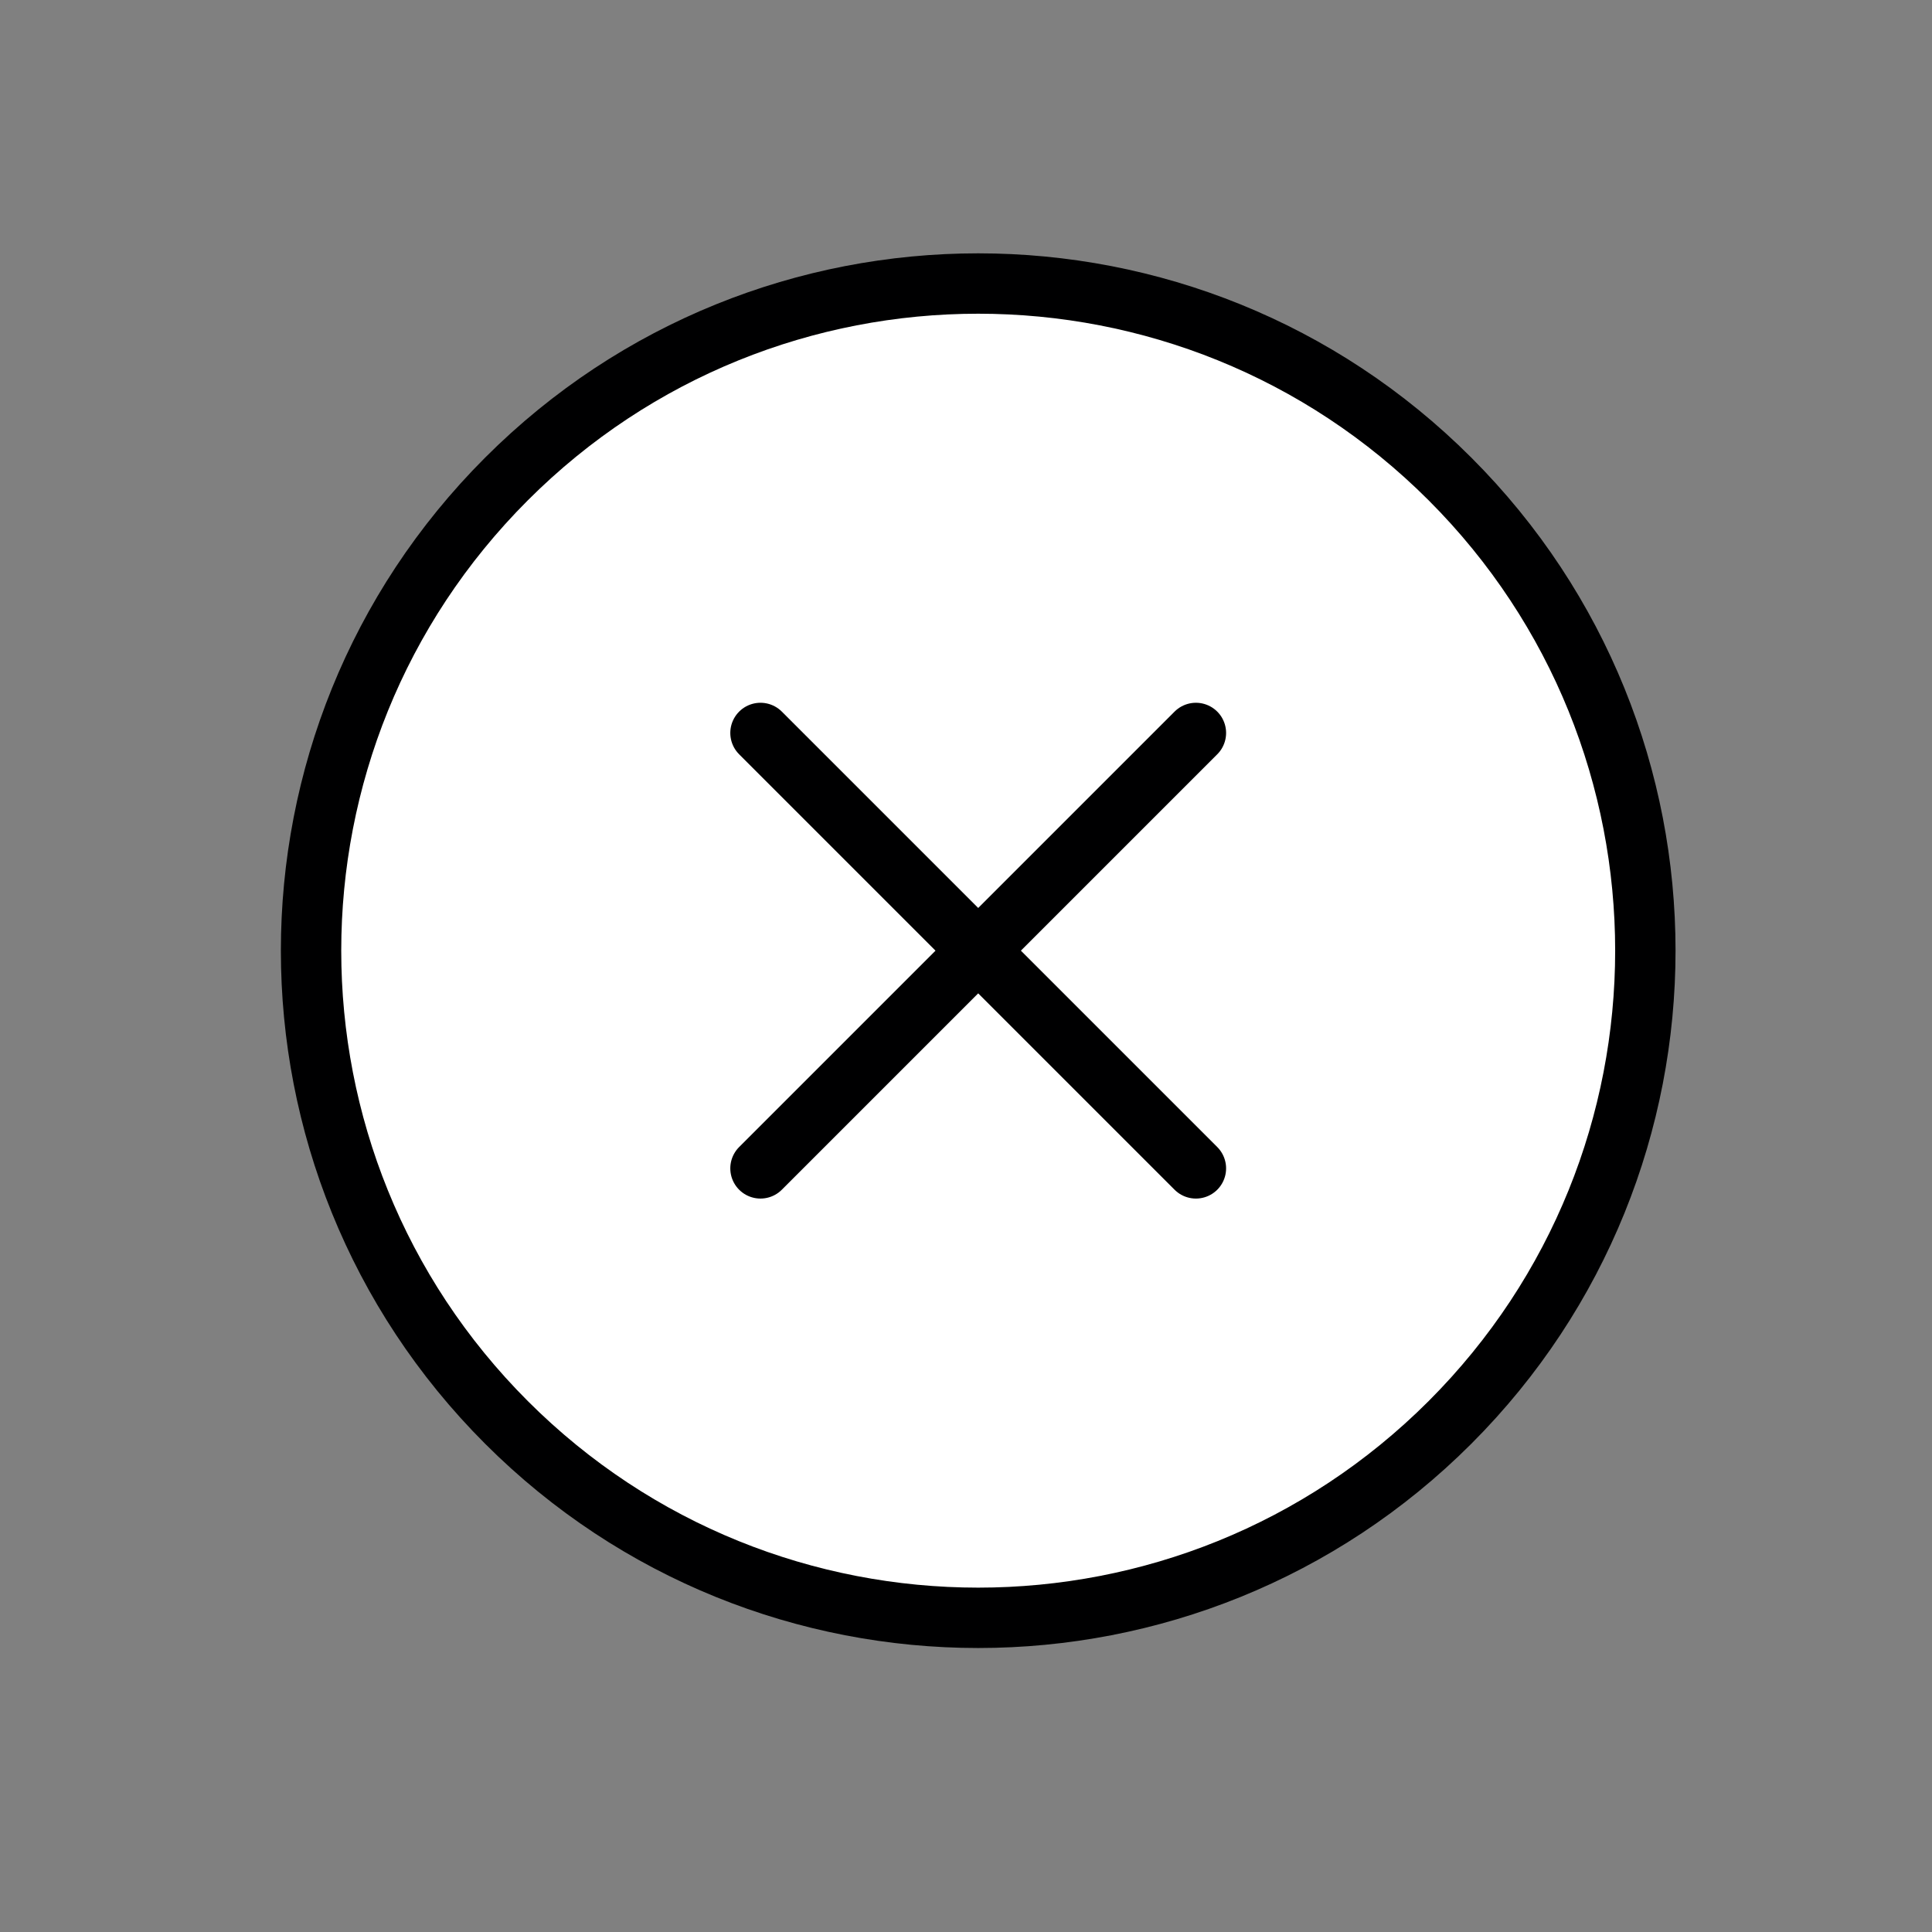
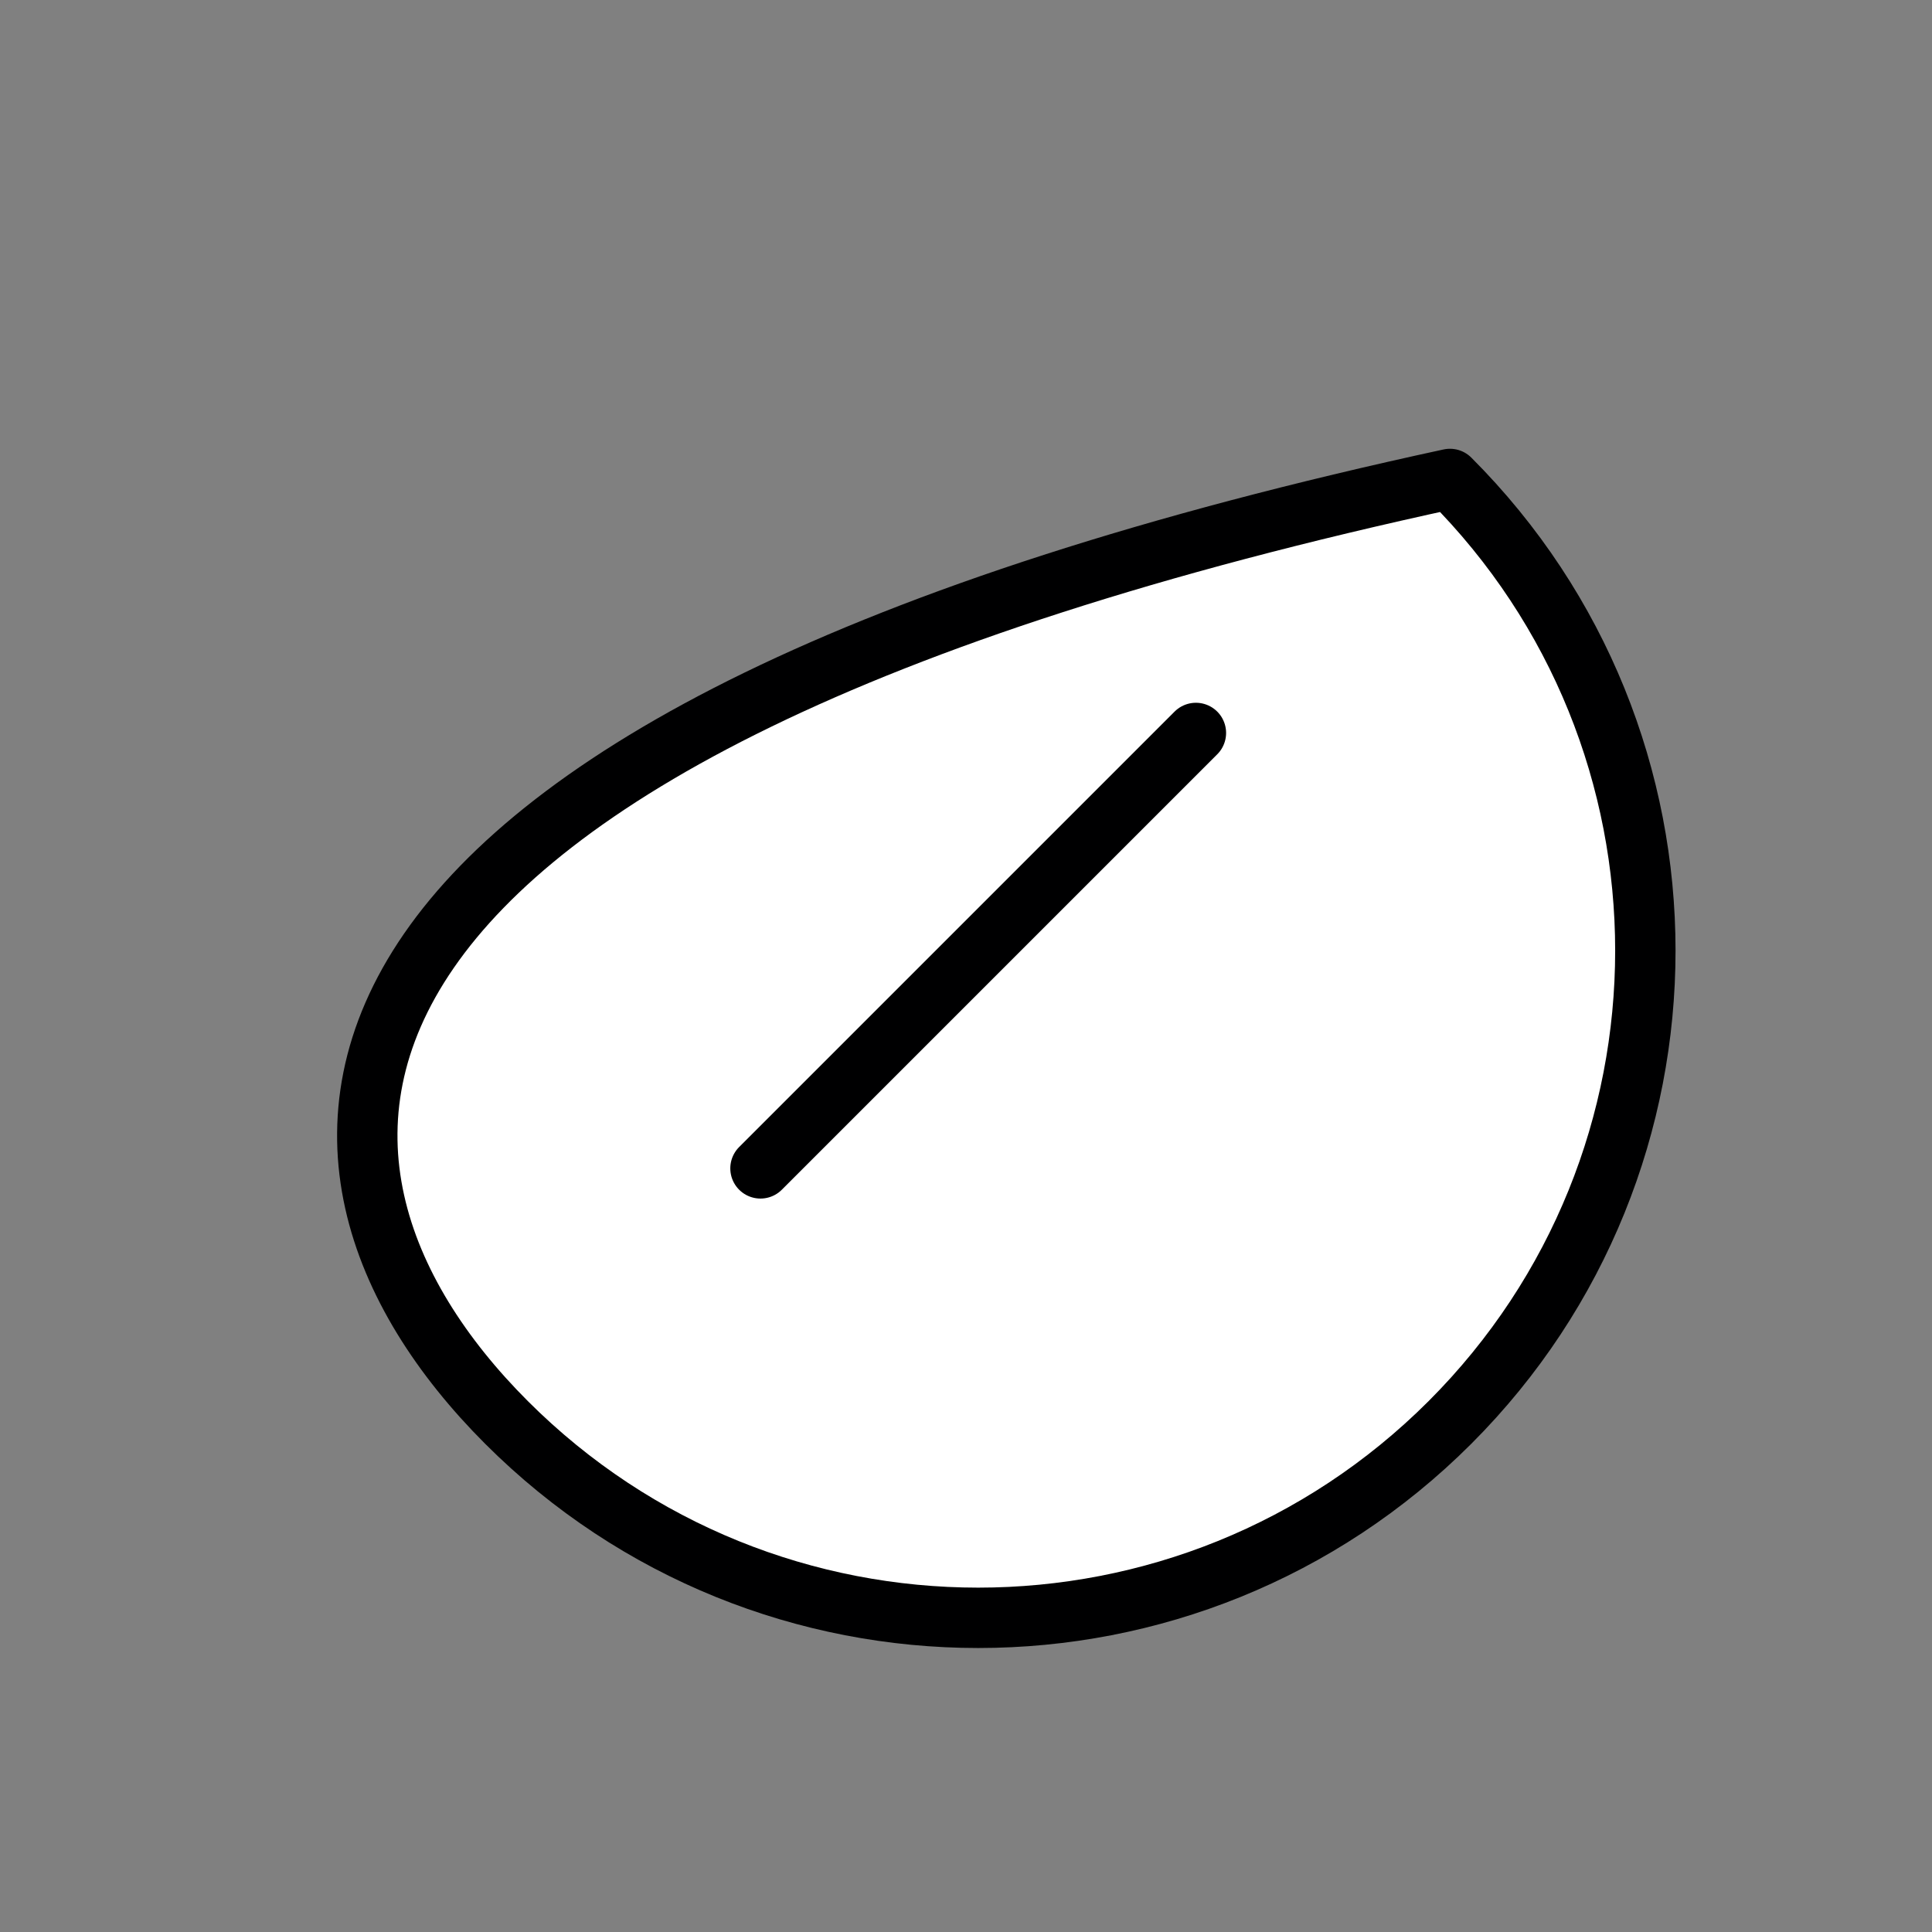
<svg xmlns="http://www.w3.org/2000/svg" width="32" height="32" viewBox="0 0 32 32" fill="none">
  <rect x="0" y="0" width="32" height="32" fill="#808080" stroke="none" />
-   <path d="M8.389 23.56C12.704 27.875 19.7 27.875 24.016 23.56C28.331 19.244 28.331 12.248 24.016 7.933C19.7 3.617 12.704 3.617 8.389 7.933C4.073 12.248 4.073 19.244 8.389 23.56Z" fill="white" stroke="#000001" stroke-linecap="round" stroke-linejoin="round" />
+   <path d="M8.389 23.56C12.704 27.875 19.7 27.875 24.016 23.56C28.331 19.244 28.331 12.248 24.016 7.933C4.073 12.248 4.073 19.244 8.389 23.56Z" fill="white" stroke="#000001" stroke-linecap="round" stroke-linejoin="round" />
  <path d="M19.808 12.14L12.596 19.352" stroke="#000001" stroke-linecap="round" stroke-linejoin="round" />
-   <path d="M12.596 12.14L19.808 19.352" stroke="#000001" stroke-linecap="round" stroke-linejoin="round" />
</svg>